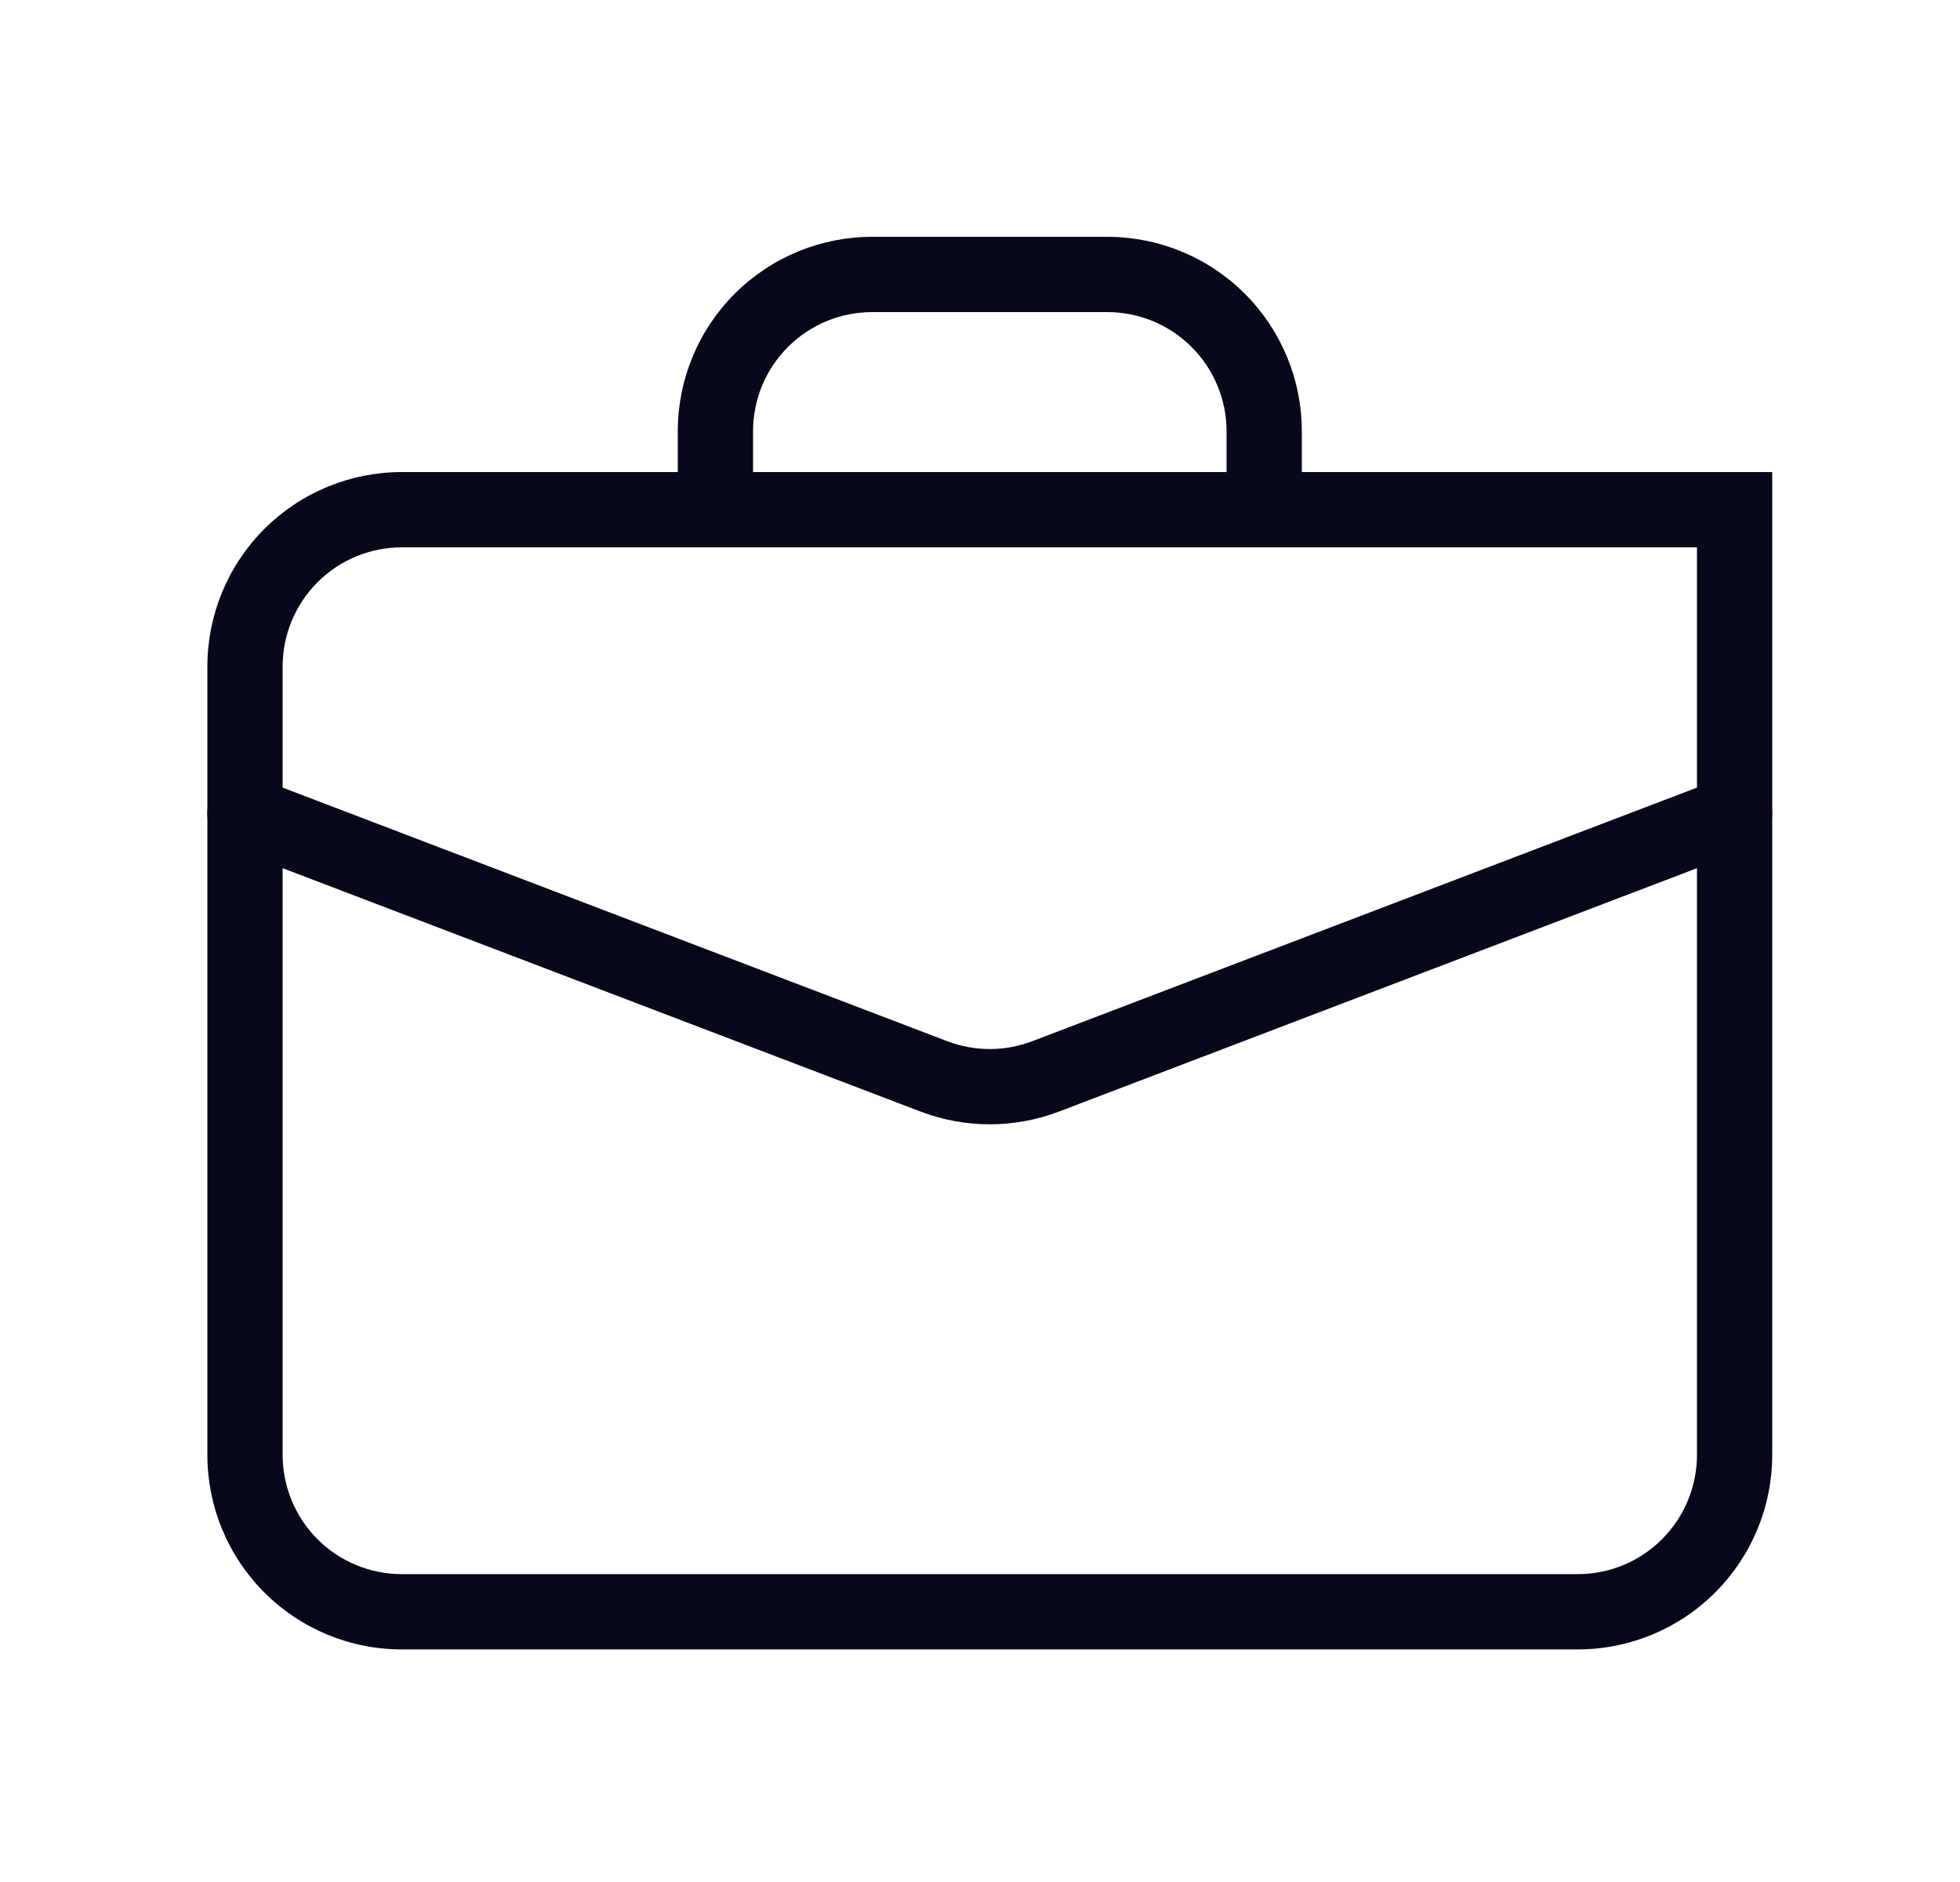
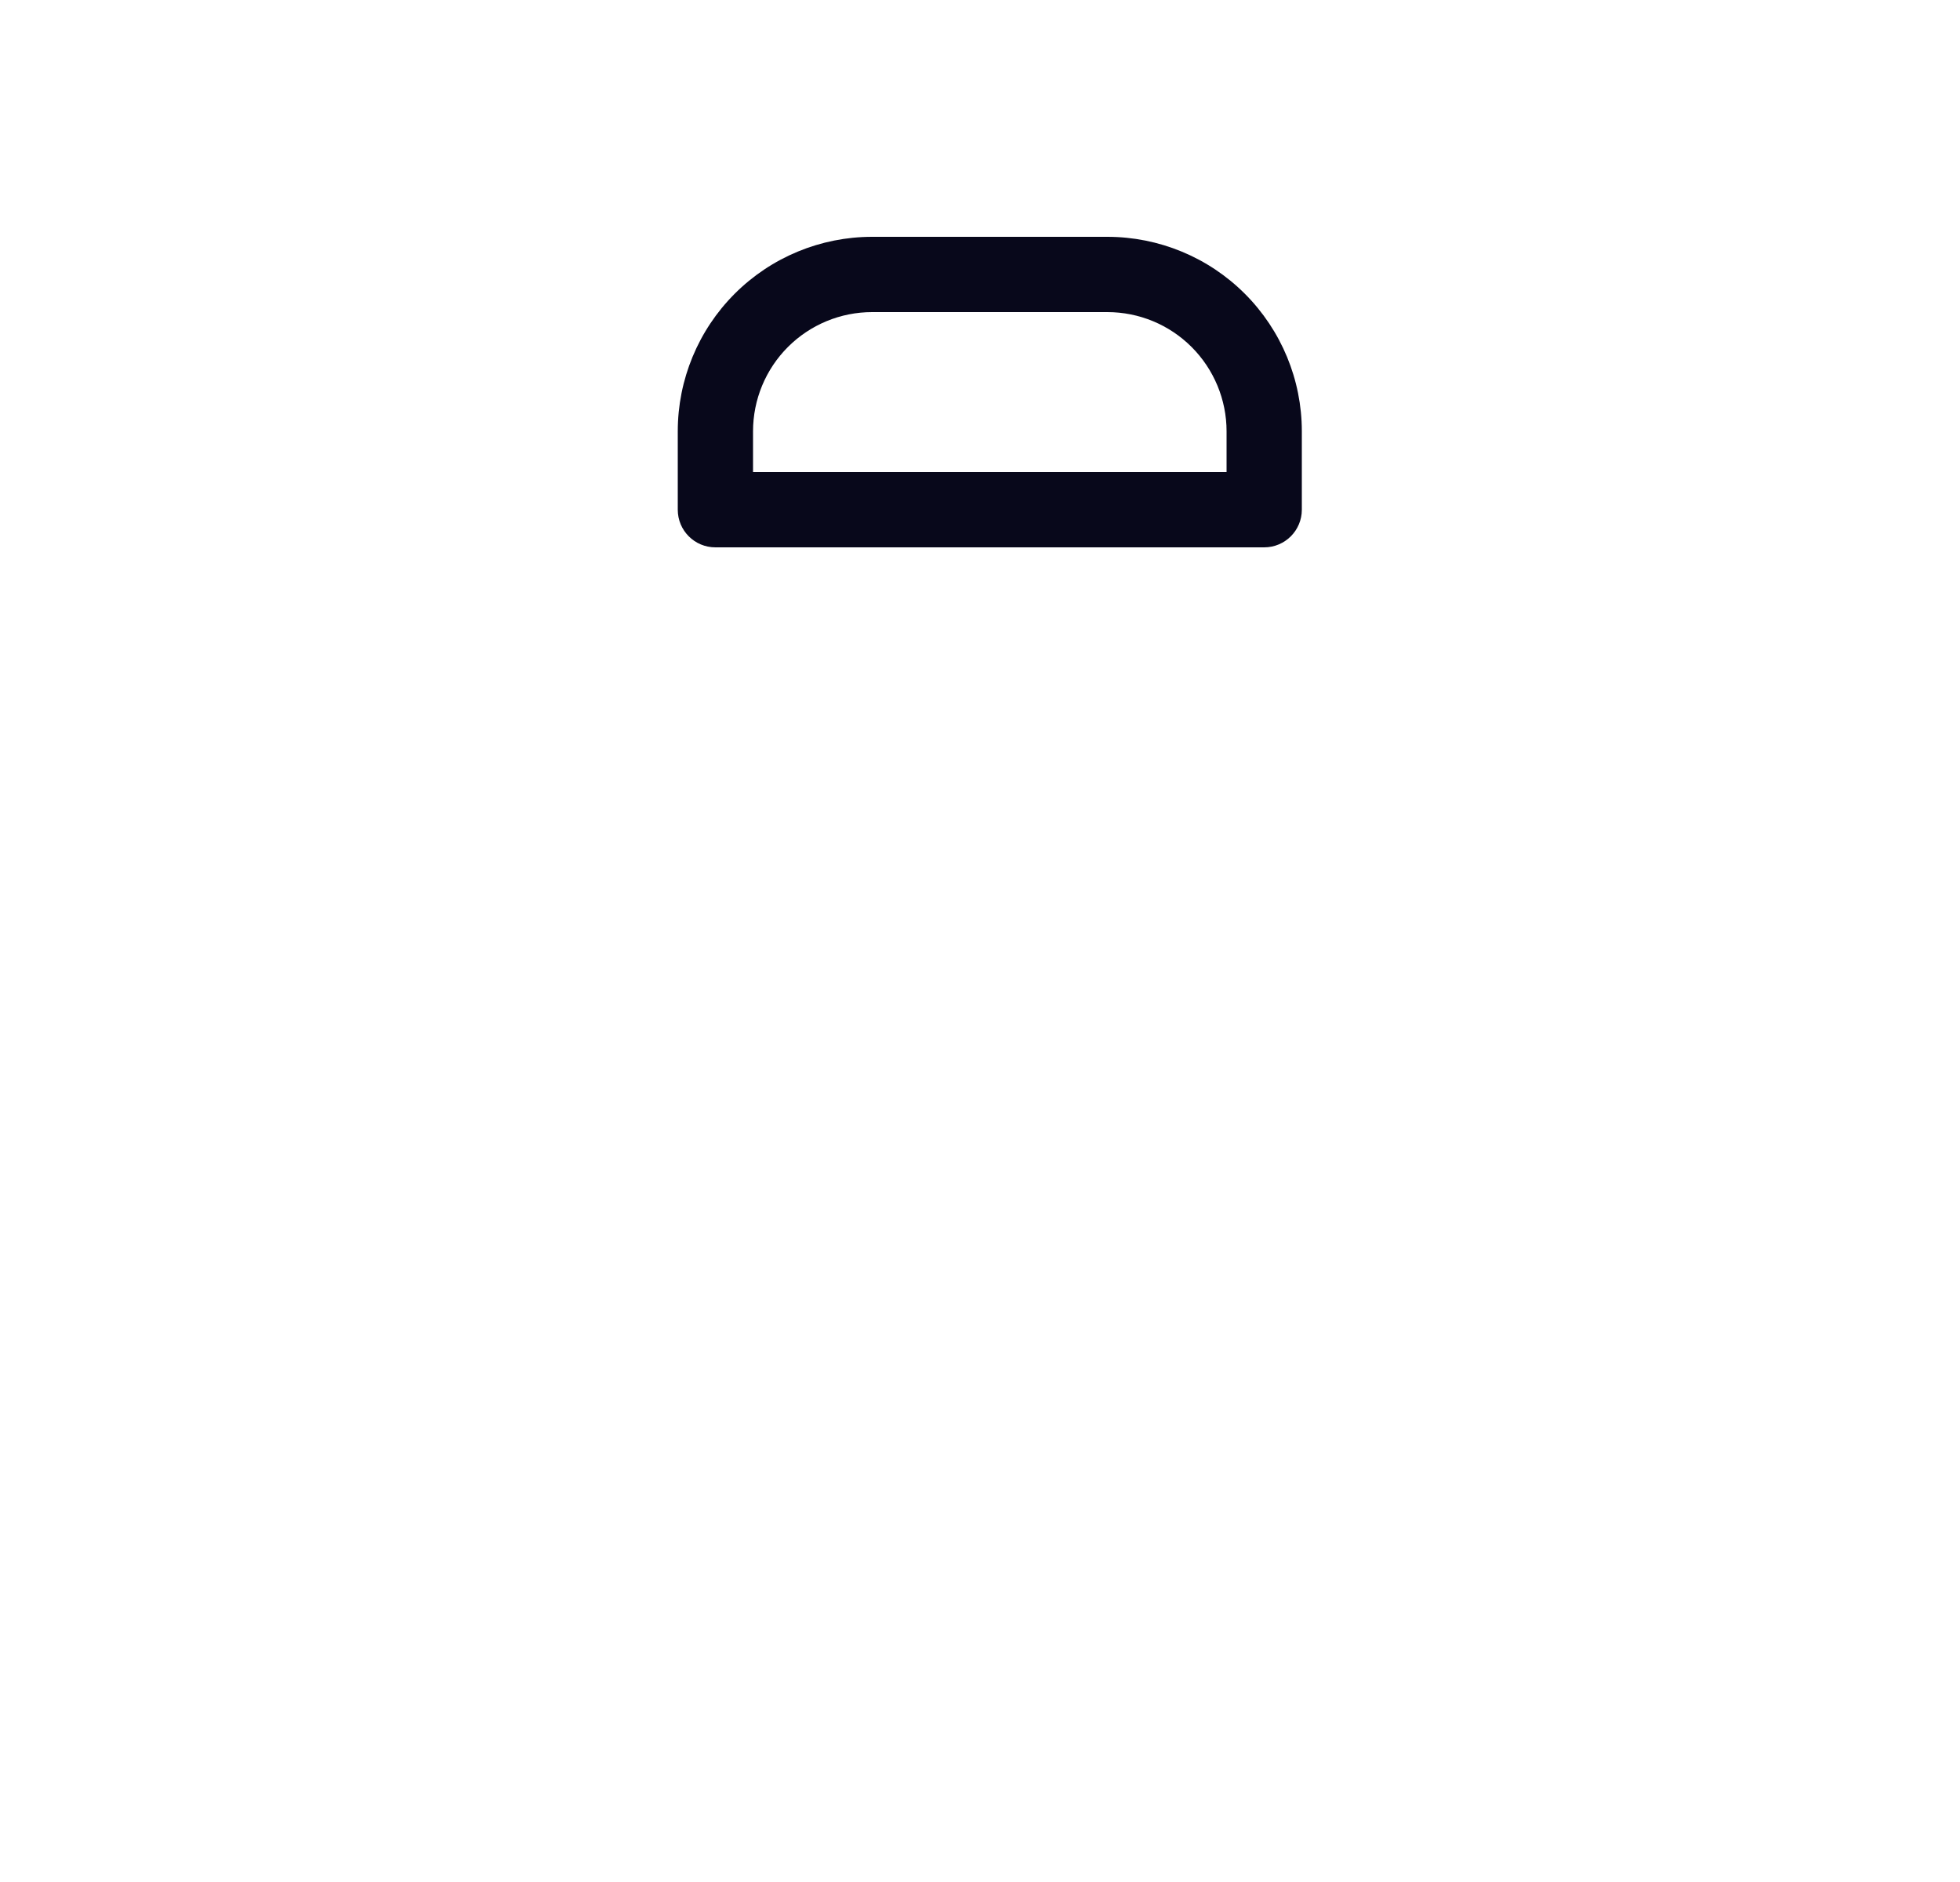
<svg xmlns="http://www.w3.org/2000/svg" width="25" height="24" viewBox="0 0 25 24" fill="none">
  <g clip-path="url(#clip0_8417_56998)">
-     <path fill-rule="evenodd" clip-rule="evenodd" d="M5.125 6.98C4.721 6.98 4.335 7.14 4.05 7.425C3.765 7.71 3.605 8.097 3.605 8.5V18.554C3.605 18.957 3.765 19.343 4.05 19.629C4.335 19.914 4.721 20.074 5.125 20.074H20.125C20.528 20.074 20.914 19.914 21.199 19.629C21.484 19.343 21.645 18.957 21.645 18.554V6.98H5.125ZM3.371 6.746C3.836 6.281 4.467 6.02 5.125 6.02H22.605V18.554C22.605 19.212 22.343 19.842 21.878 20.307C21.413 20.773 20.782 21.034 20.125 21.034H5.125C4.467 21.034 3.836 20.773 3.371 20.307C2.906 19.842 2.645 19.212 2.645 18.554V8.5C2.645 7.842 2.906 7.211 3.371 6.746Z" fill="#08081B" />
-     <path fill-rule="evenodd" clip-rule="evenodd" d="M2.676 10.204C2.771 9.956 3.048 9.832 3.296 9.926L12.083 13.278C12.083 13.278 12.083 13.278 12.083 13.278C12.432 13.411 12.817 13.411 13.166 13.278C13.166 13.278 13.166 13.278 13.166 13.278L21.954 9.926C22.201 9.832 22.479 9.956 22.573 10.204C22.668 10.452 22.543 10.729 22.296 10.823L13.508 14.175L13.508 14.175C12.939 14.392 12.31 14.392 11.741 14.175L11.741 14.175L2.954 10.823C2.706 10.729 2.582 10.452 2.676 10.204Z" fill="#08081B" />
    <path fill-rule="evenodd" clip-rule="evenodd" d="M11.124 3.98C10.721 3.98 10.335 4.14 10.05 4.425C9.765 4.71 9.605 5.097 9.605 5.5V6.02H15.645V5.5C15.645 5.097 15.484 4.71 15.199 4.425C14.914 4.14 14.528 3.98 14.124 3.98H11.124ZM9.371 3.746C9.836 3.281 10.467 3.02 11.124 3.02H14.124C14.782 3.02 15.413 3.281 15.878 3.746C16.343 4.211 16.605 4.842 16.605 5.5V6.5C16.605 6.765 16.39 6.98 16.125 6.98H9.125C8.859 6.98 8.645 6.765 8.645 6.5V5.5C8.645 4.842 8.906 4.211 9.371 3.746Z" fill="#08081B" />
  </g>
  <defs>
    <clipPath id="clip0_8417_56998">
      <rect width="24" height="24" fill="white" transform="translate(0.625)" />
    </clipPath>
  </defs>
</svg>